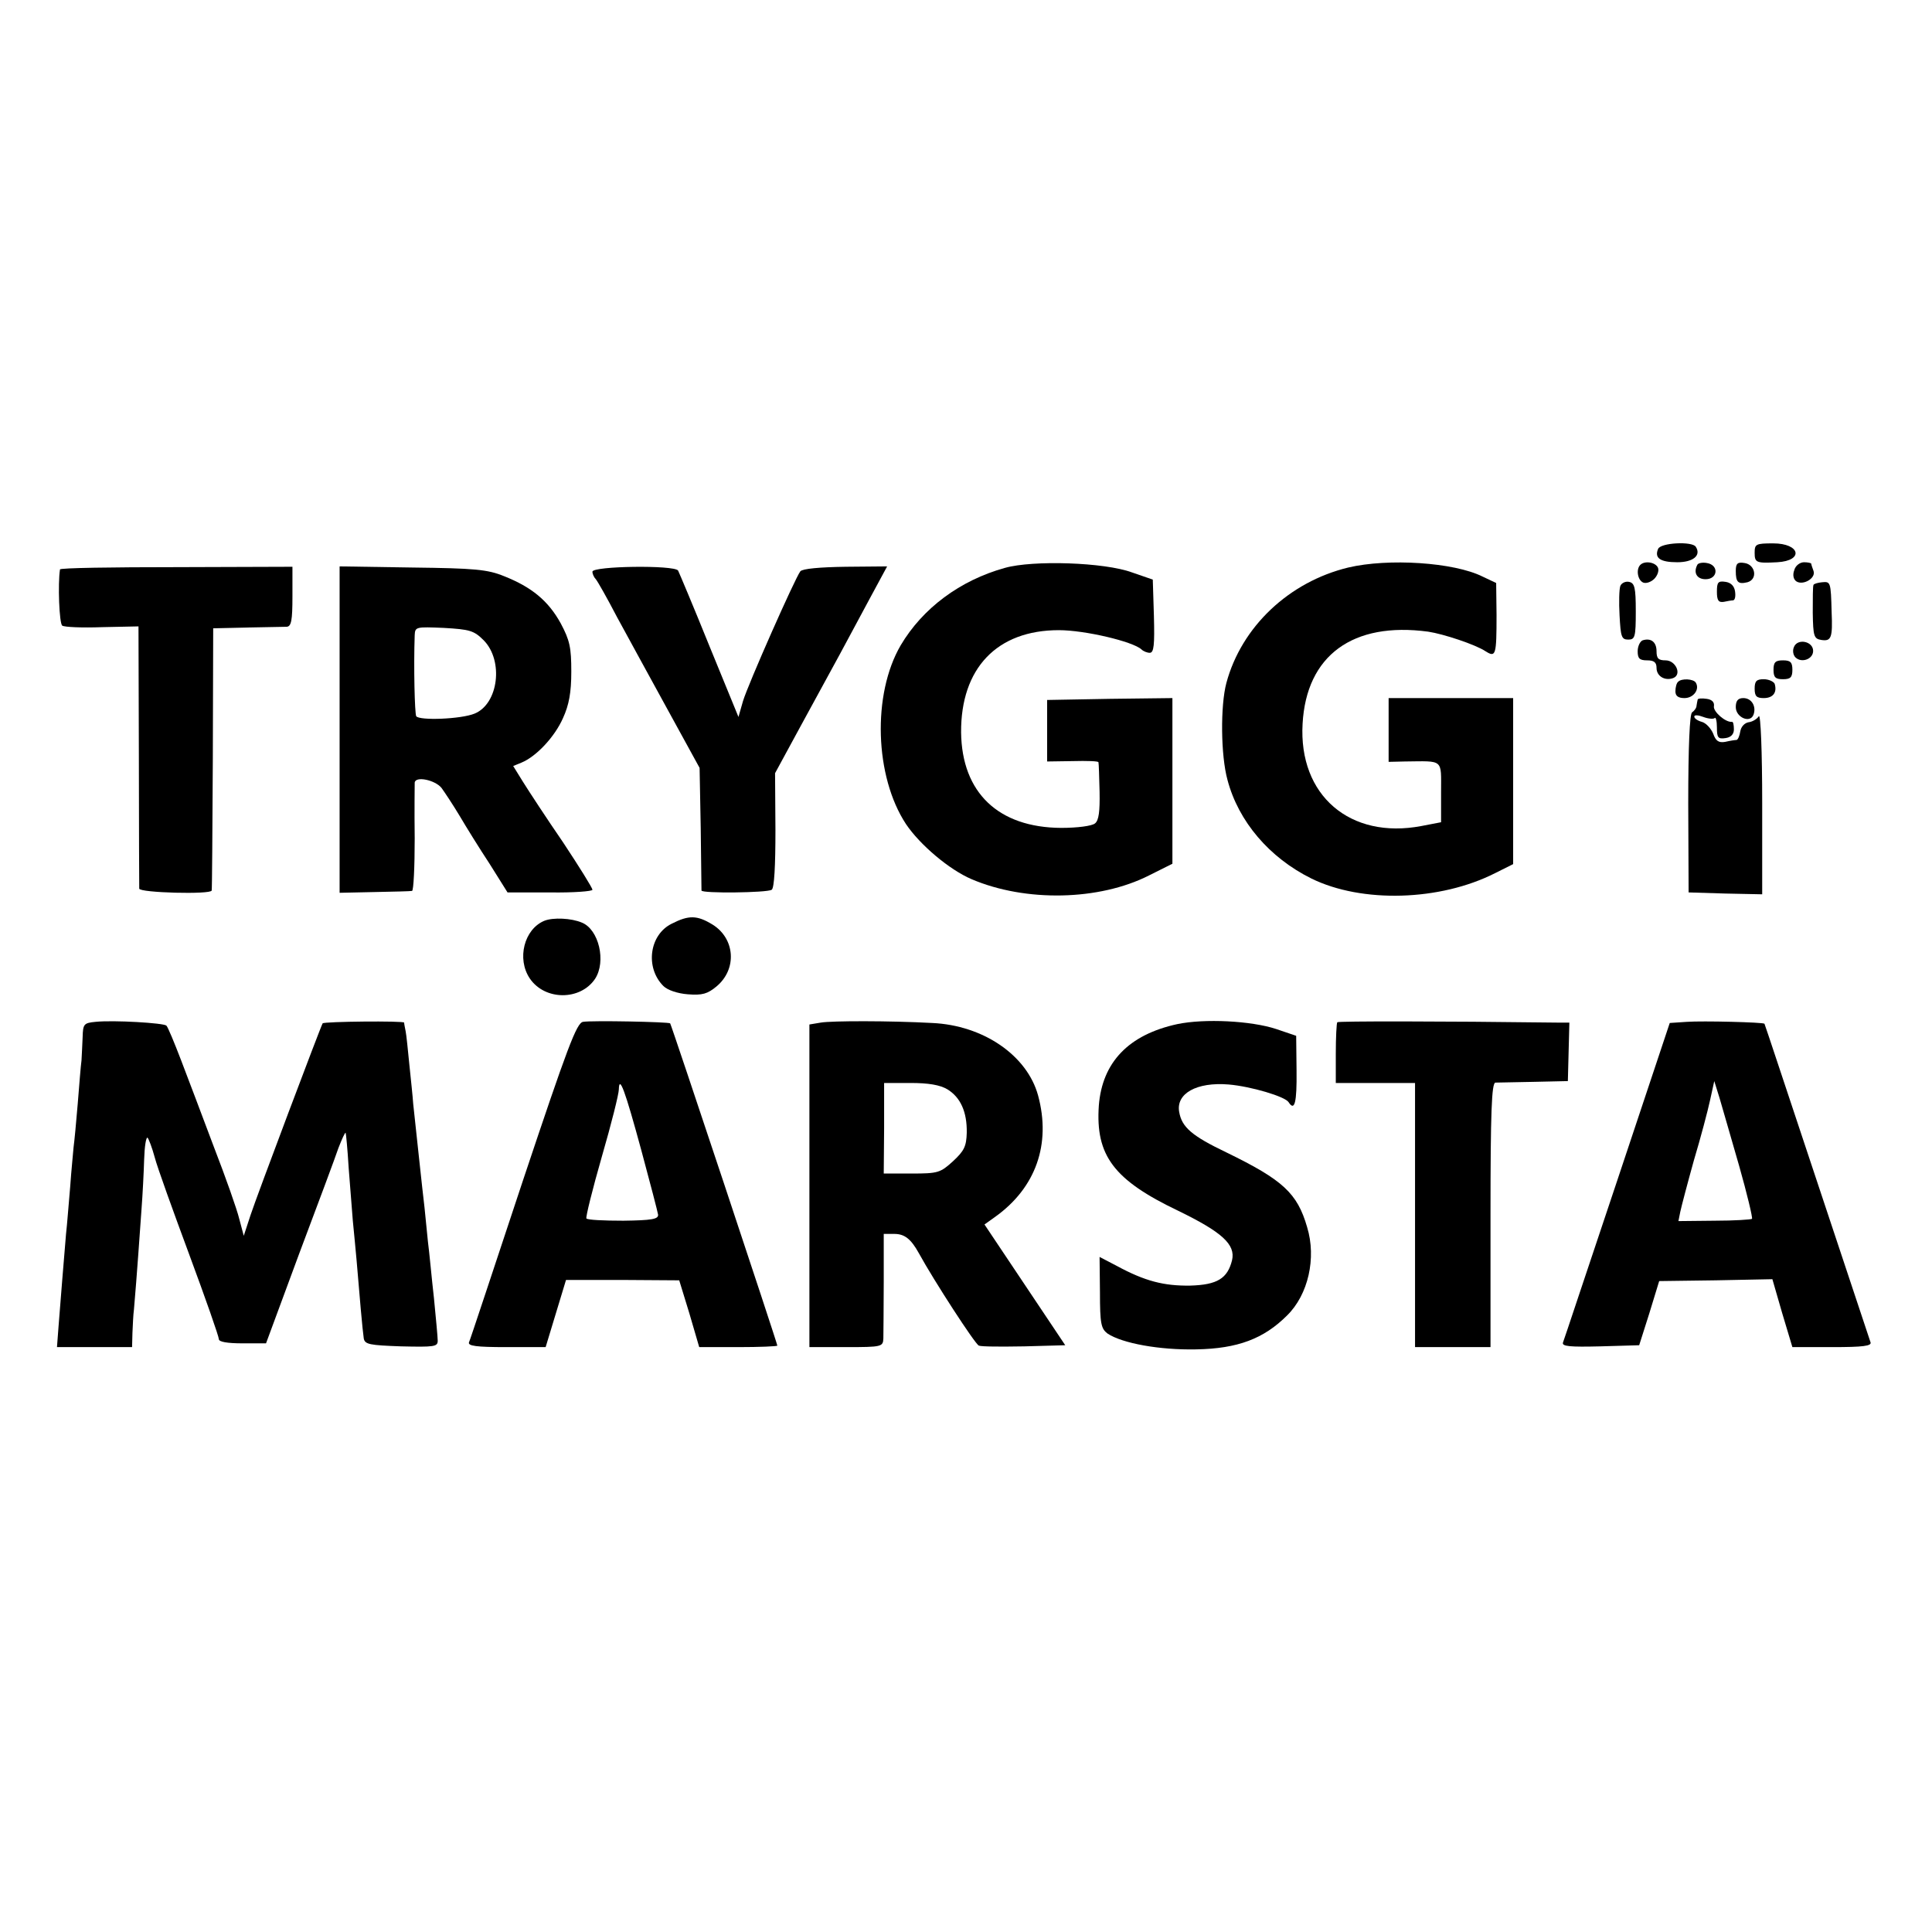
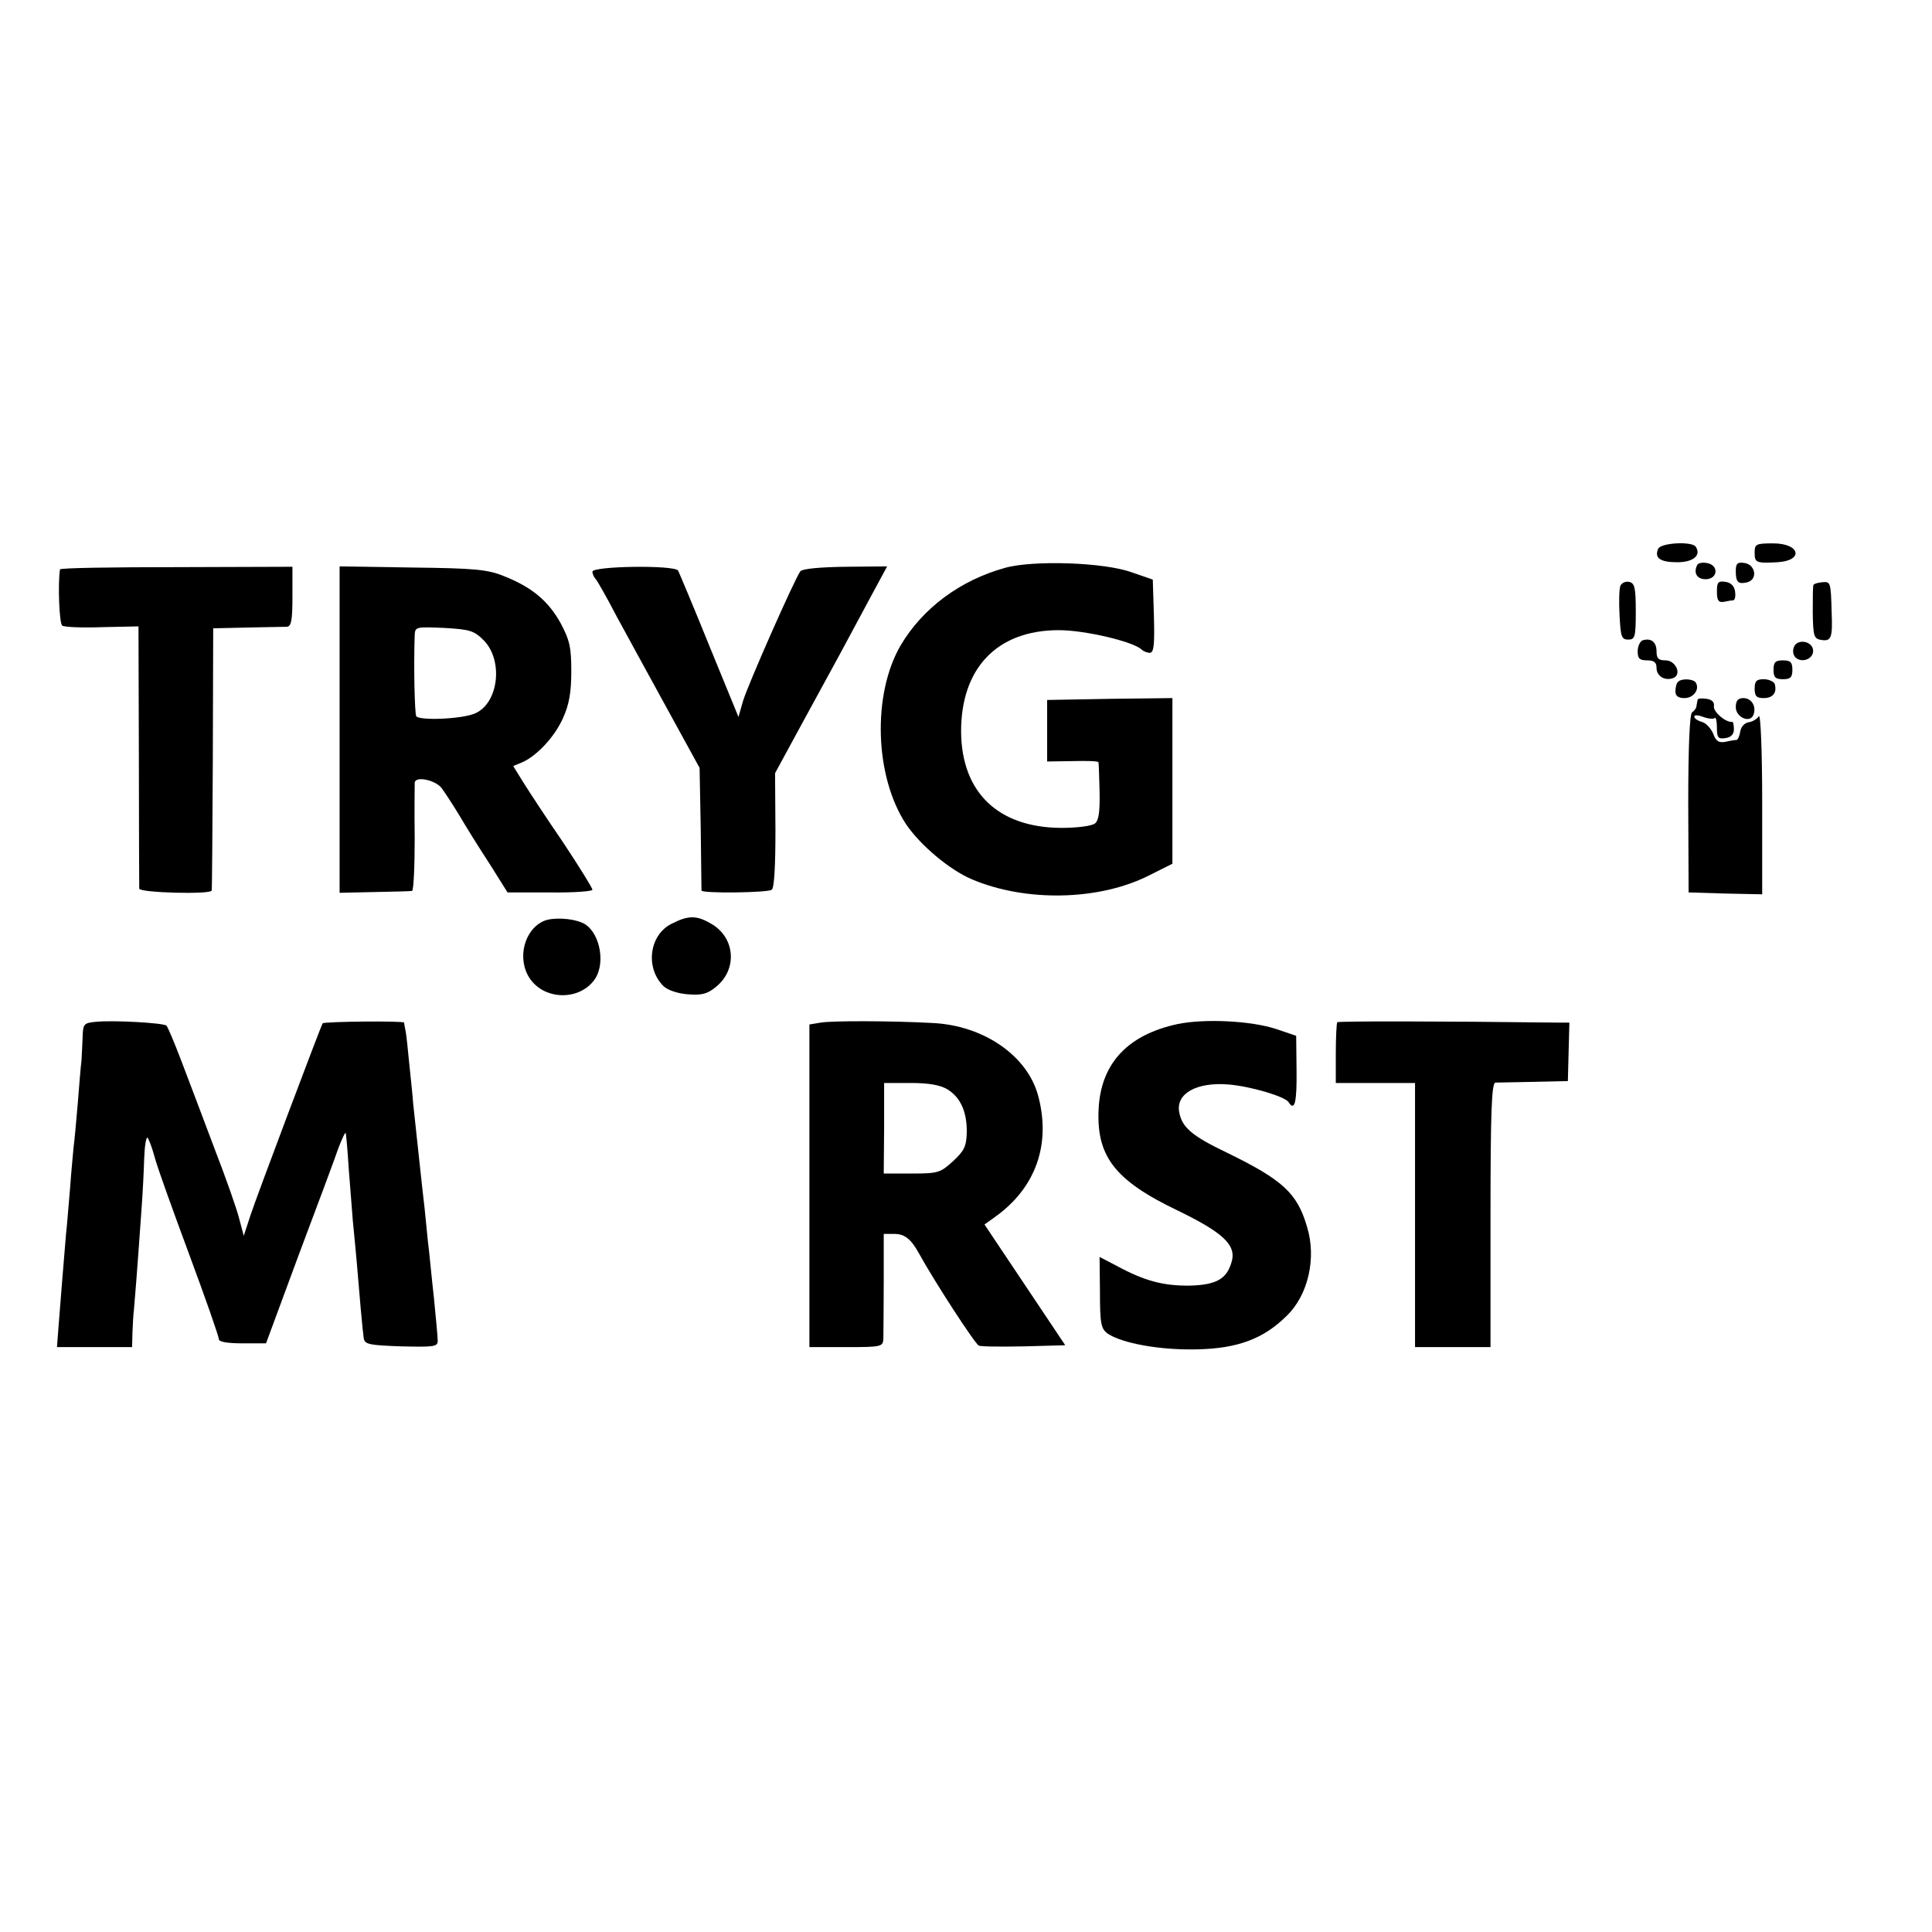
<svg xmlns="http://www.w3.org/2000/svg" version="1.0" width="512pt" height="512pt" viewBox="0 0 512 512" preserveAspectRatio="xMidYMid meet">
  <g transform="translate(0,512) scale(0.1,-0.1)" fill="#000000" stroke="none">
    <path d="M4394 3665 c-10 -24 6 -35 51 -35 42 0 64 18 49 41 -9 15 -94 11 -100 -6z" />
    <path d="M4650 3655 c0 -26 4 -28 60 -25 71 4 61 50 -11 50 -46 0 -49 -2 -49 -25z" />
    <path d="M2663 3615 c-119 -33 -218 -107 -276 -205 -76 -130 -69 -348 14 -474 37 -55 115 -121 174 -146 143 -61 338 -57 470 10 l62 31 0 220 0 219 -166 -2 -166 -3 0 -82 0 -81 68 1 c37 1 68 0 68 -3 1 -3 2 -38 3 -78 1 -52 -2 -76 -12 -84 -8 -7 -47 -12 -90 -12 -166 1 -263 93 -265 253 -1 170 95 271 259 271 69 0 196 -30 219 -51 5 -5 15 -9 22 -9 11 0 13 21 11 97 l-3 97 -55 19 c-73 27 -263 33 -337 12z" />
-     <path d="M3573 3616 c-157 -38 -283 -157 -323 -306 -16 -60 -15 -192 3 -257 29 -110 111 -206 222 -261 134 -66 341 -60 487 14 l48 24 0 220 0 220 -165 0 -165 0 0 -85 0 -84 43 1 c104 1 96 8 96 -81 l0 -80 -52 -10 c-189 -36 -326 81 -315 271 10 181 133 271 333 244 40 -6 125 -34 152 -52 27 -17 29 -11 29 96 l-1 85 -36 17 c-76 38 -250 49 -356 24z" />
-     <path d="M4347 3623 c-12 -12 -7 -41 8 -47 8 -3 21 2 29 10 8 8 13 21 10 29 -6 15 -35 20 -47 8z" />
    <path d="M4498 3623 c-11 -21 -1 -38 22 -38 33 0 36 38 3 43 -11 2 -23 0 -25 -5z" />
    <path d="M4600 3607 c0 -30 6 -36 31 -30 28 8 21 47 -8 51 -18 3 -23 -1 -23 -21z" />
-     <path d="M4755 3609 c-5 -13 -2 -25 6 -30 18 -11 52 9 45 28 -3 8 -6 17 -6 19 0 2 -9 4 -19 4 -11 0 -23 -9 -26 -21z" />
    <path d="M159 3611 c-6 -38 -2 -144 6 -149 6 -4 53 -6 106 -4 l96 2 1 -343 c0 -188 1 -347 1 -352 1 -11 190 -16 192 -5 1 3 2 160 3 350 l1 345 90 2 c50 1 97 2 105 2 12 1 15 17 15 80 l0 79 -307 -1 c-170 0 -308 -2 -309 -6z" />
    <path d="M900 3187 l0 -433 93 2 c50 1 95 2 99 3 4 1 7 63 7 139 -1 75 0 142 0 148 2 18 54 7 71 -14 8 -11 30 -44 48 -74 17 -29 53 -87 80 -128 l47 -75 113 0 c61 -1 112 3 112 7 0 5 -35 61 -78 126 -44 64 -91 136 -106 160 l-26 42 22 9 c39 16 88 68 110 118 16 35 22 68 22 123 0 64 -4 83 -28 128 -33 60 -77 96 -150 125 -44 18 -78 21 -243 23 l-193 3 0 -432z m382 236 c53 -54 39 -168 -24 -194 -36 -15 -147 -19 -155 -7 -4 8 -7 130 -4 215 1 22 4 22 77 19 69 -4 80 -7 106 -33z" />
    <path d="M1570 3605 c0 -6 4 -15 9 -20 5 -6 30 -50 56 -100 27 -49 87 -160 134 -245 l85 -155 3 -160 c1 -88 2 -162 2 -165 1 -8 174 -6 186 2 7 4 10 64 10 158 l-1 151 69 127 c38 70 84 154 102 187 18 33 53 99 79 147 l47 87 -110 -1 c-68 -1 -114 -5 -120 -12 -14 -18 -138 -298 -152 -344 l-12 -42 -77 188 c-42 104 -80 194 -83 200 -10 15 -227 12 -227 -3z" />
    <path d="M4294 3567 c-3 -8 -4 -43 -2 -78 3 -56 5 -64 23 -64 18 0 20 7 20 75 0 63 -3 75 -18 78 -9 2 -20 -3 -23 -11z" />
    <path d="M4550 3552 c0 -23 4 -29 18 -27 9 2 21 4 25 4 5 1 7 11 5 24 -2 14 -11 23 -25 25 -20 3 -23 -1 -23 -26z" />
    <path d="M4806 3570 c-2 -3 -2 -36 -2 -74 1 -62 3 -69 23 -72 26 -4 30 6 27 74 -2 80 -3 81 -25 79 -11 -1 -22 -4 -23 -7z" />
    <path d="M4353 3423 c-7 -3 -13 -16 -13 -29 0 -19 5 -24 25 -24 18 0 25 -5 25 -20 0 -22 22 -35 44 -27 24 9 7 47 -20 47 -19 0 -24 5 -24 24 0 25 -15 36 -37 29z" />
    <path d="M4754 3405 c-4 -9 -2 -21 4 -27 16 -16 47 -5 47 17 0 26 -42 34 -51 10z" />
    <path d="M4700 3345 c0 -20 5 -25 25 -25 20 0 25 5 25 25 0 20 -5 25 -25 25 -20 0 -25 -5 -25 -25z" />
    <path d="M4447 3313 c-4 -3 -7 -15 -7 -25 0 -12 7 -18 24 -18 24 0 41 23 30 41 -6 10 -38 12 -47 2z" />
    <path d="M4650 3295 c0 -20 5 -25 24 -25 25 0 36 15 29 38 -3 6 -16 12 -29 12 -19 0 -24 -5 -24 -25z" />
    <path d="M4499 3266 c-1 -3 -2 -11 -3 -16 0 -6 -6 -14 -12 -18 -6 -5 -10 -88 -10 -242 l1 -235 98 -3 97 -2 0 242 c0 134 -4 237 -9 230 -4 -7 -17 -15 -27 -16 -11 -2 -20 -12 -22 -24 -2 -12 -6 -22 -10 -23 -4 0 -17 -2 -30 -5 -17 -3 -25 2 -32 22 -6 14 -19 28 -30 31 -11 3 -20 9 -20 14 0 5 11 4 24 -1 13 -5 27 -6 30 -3 3 4 6 -8 6 -25 0 -27 3 -31 23 -28 14 2 22 10 22 23 0 12 -2 21 -5 20 -17 -2 -50 27 -48 41 2 11 -5 18 -19 20 -13 2 -24 1 -24 -2z" />
    <path d="M4600 3246 c0 -27 38 -44 47 -20 8 22 -5 44 -27 44 -14 0 -20 -7 -20 -24z" />
    <path d="M1443 2680 c-54 -22 -74 -101 -39 -153 40 -59 134 -59 173 -1 30 46 10 131 -35 149 -28 12 -76 14 -99 5z" />
    <path d="M1780 2672 c-59 -29 -71 -116 -22 -165 11 -11 38 -20 65 -22 38 -3 52 1 76 21 55 46 49 127 -11 164 -41 25 -63 25 -108 2z" />
    <path d="M253 2412 c-31 -3 -33 -6 -34 -40 -1 -20 -2 -48 -3 -62 -2 -14 -6 -65 -10 -115 -4 -49 -9 -101 -11 -115 -1 -14 -6 -61 -9 -105 -4 -44 -8 -100 -11 -125 -5 -59 -15 -182 -20 -247 l-4 -53 99 0 100 0 1 38 c1 20 2 48 4 62 2 23 7 79 20 265 3 39 6 98 7 132 1 34 5 60 9 58 3 -3 12 -26 19 -52 7 -27 49 -143 92 -259 43 -116 78 -216 78 -223 0 -7 22 -11 63 -11 l62 0 88 238 c49 130 96 256 104 280 9 23 17 41 19 40 1 -2 5 -43 8 -93 4 -49 9 -112 11 -140 3 -27 7 -75 10 -105 7 -86 16 -188 19 -207 3 -16 16 -18 99 -21 88 -2 97 -1 97 15 0 10 -5 61 -10 113 -6 52 -12 120 -16 150 -3 30 -7 71 -9 90 -5 40 -25 230 -30 275 -1 17 -6 63 -10 102 -4 40 -8 81 -10 90 -2 10 -4 20 -4 23 -1 5 -212 3 -216 -2 -5 -8 -175 -459 -191 -508 l-18 -55 -12 45 c-6 25 -36 110 -67 190 -30 80 -69 183 -87 230 -18 47 -35 88 -39 92 -7 7 -140 15 -188 10z" />
-     <path d="M1545 2412 c-17 -3 -41 -67 -159 -420 -76 -229 -140 -423 -143 -429 -4 -10 20 -13 99 -13 l104 0 27 89 27 89 150 0 150 -1 27 -88 26 -89 104 0 c56 0 103 2 103 4 0 6 -281 851 -284 854 -4 4 -208 8 -231 4z m155 -342 c23 -85 43 -162 44 -169 1 -12 -17 -15 -92 -16 -52 0 -95 2 -98 6 -2 4 16 77 41 164 25 86 45 166 45 178 1 39 16 -1 60 -163z" />
    <path d="M2175 2410 l-30 -5 0 -427 0 -428 97 0 c95 0 98 1 99 23 0 12 1 79 1 150 l0 127 28 0 c27 0 44 -13 65 -51 40 -73 149 -241 159 -245 7 -3 61 -3 121 -2 l108 3 -107 160 -107 160 28 20 c108 77 149 193 114 322 -29 106 -145 186 -281 192 -110 6 -266 6 -295 1z m336 -177 c34 -21 52 -59 51 -115 -1 -36 -7 -48 -36 -75 -34 -31 -40 -33 -110 -33 l-74 0 1 120 0 120 70 0 c47 0 78 -5 98 -17z" />
    <path d="M3120 2406 c-129 -28 -199 -101 -208 -216 -9 -132 39 -197 211 -279 115 -56 152 -89 142 -131 -12 -48 -39 -65 -111 -67 -70 -1 -120 12 -194 52 l-46 24 1 -94 c0 -83 3 -96 20 -109 39 -26 138 -44 235 -42 110 2 179 28 241 90 56 55 78 152 53 234 -26 90 -64 125 -214 198 -92 44 -118 67 -125 107 -9 49 46 80 131 73 59 -5 150 -32 159 -47 16 -25 22 -1 21 84 l-1 92 -53 18 c-67 22 -190 28 -262 13z" />
    <path d="M3544 2411 c-2 -2 -4 -40 -4 -83 l0 -78 105 0 105 0 0 -350 0 -350 100 0 100 0 0 350 c0 273 3 350 13 351 6 0 53 1 102 2 l90 2 2 78 2 77 -32 0 c-312 4 -580 4 -583 1z" />
-     <path d="M4470 2412 l-45 -3 -139 -417 c-77 -229 -141 -423 -144 -430 -3 -10 18 -12 99 -10 l103 3 27 85 26 85 150 2 150 3 26 -90 27 -90 106 0 c81 0 105 3 101 13 -2 6 -66 199 -142 427 -76 228 -138 416 -139 417 -3 4 -164 8 -206 5z m139 -382 c21 -74 36 -137 34 -140 -2 -2 -47 -5 -99 -5 l-96 -1 5 25 c3 14 19 75 36 136 18 60 37 132 43 160 l11 50 14 -45 c7 -25 31 -106 52 -180z" />
  </g>
</svg>